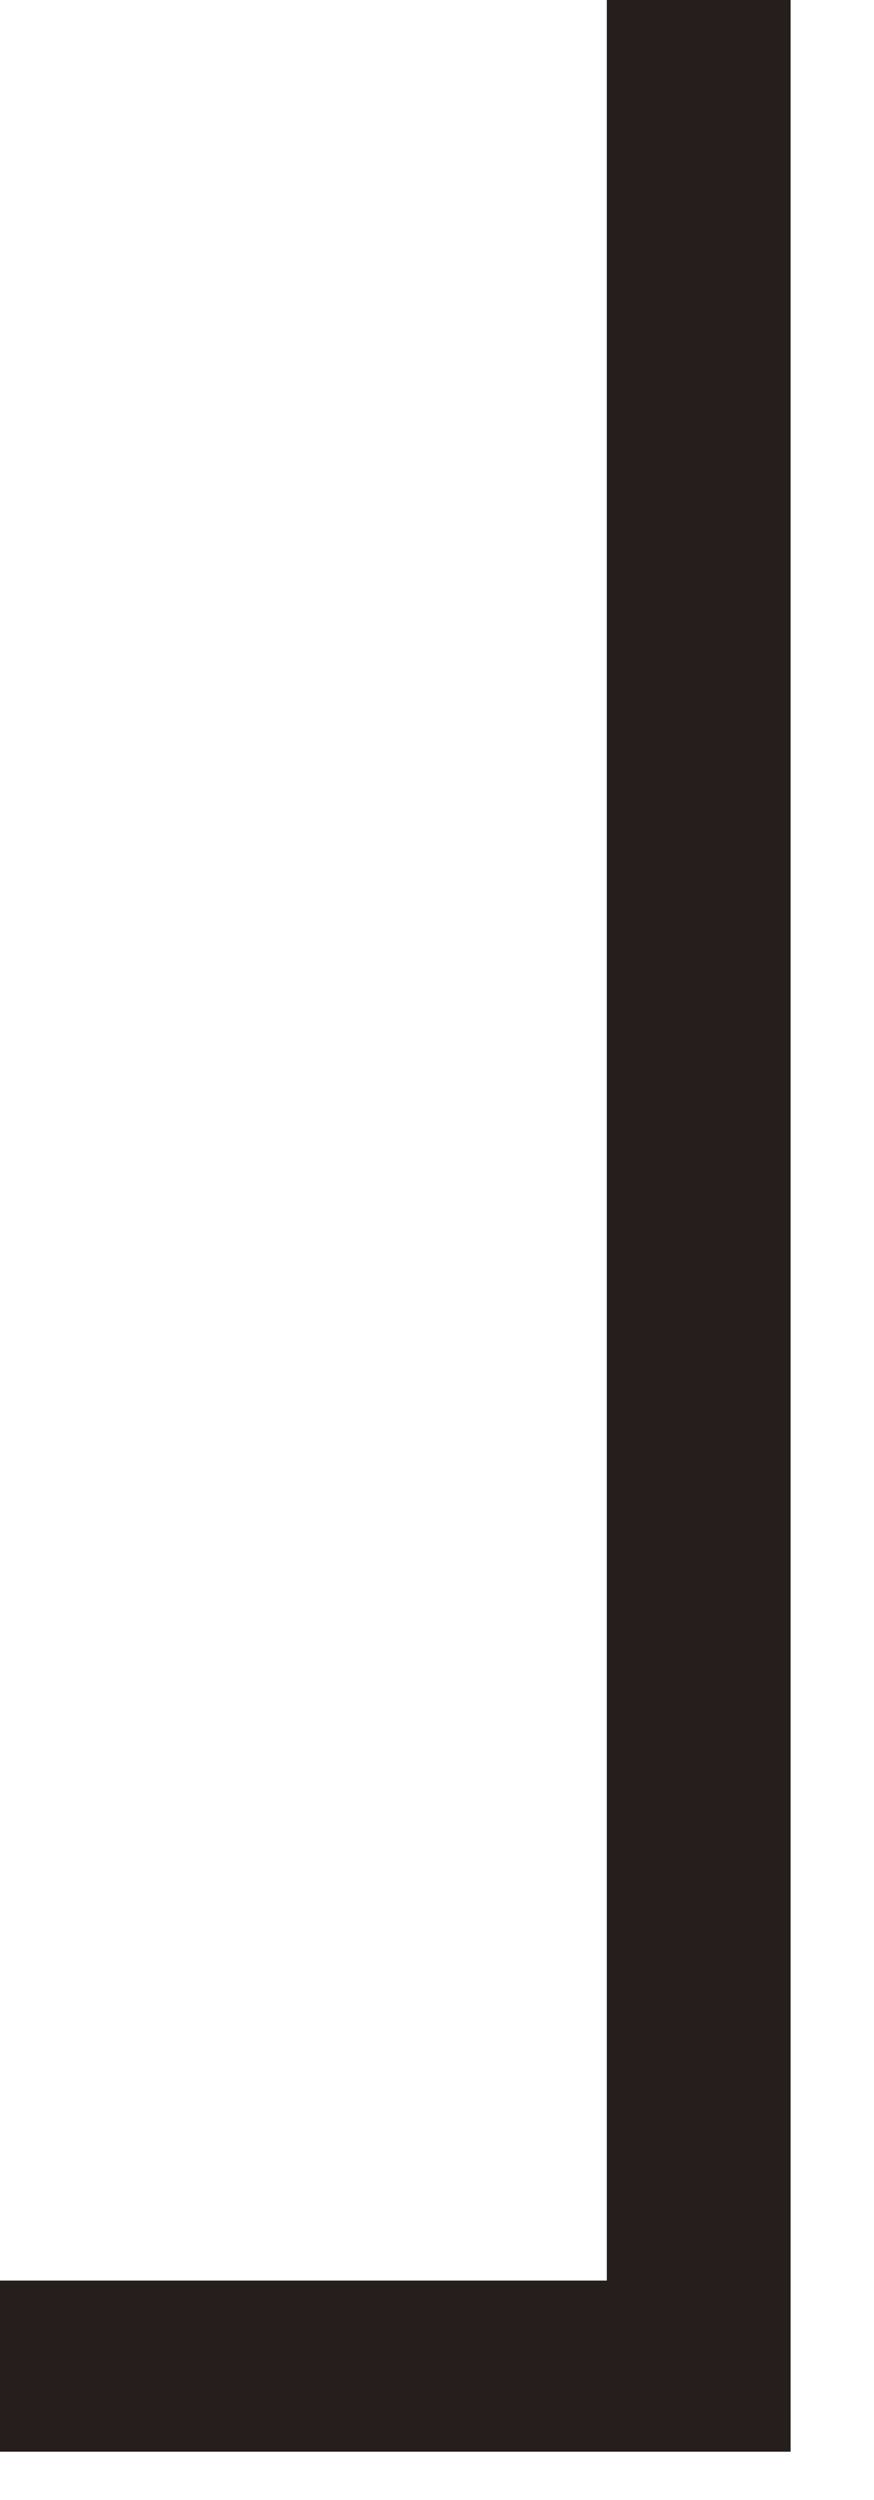
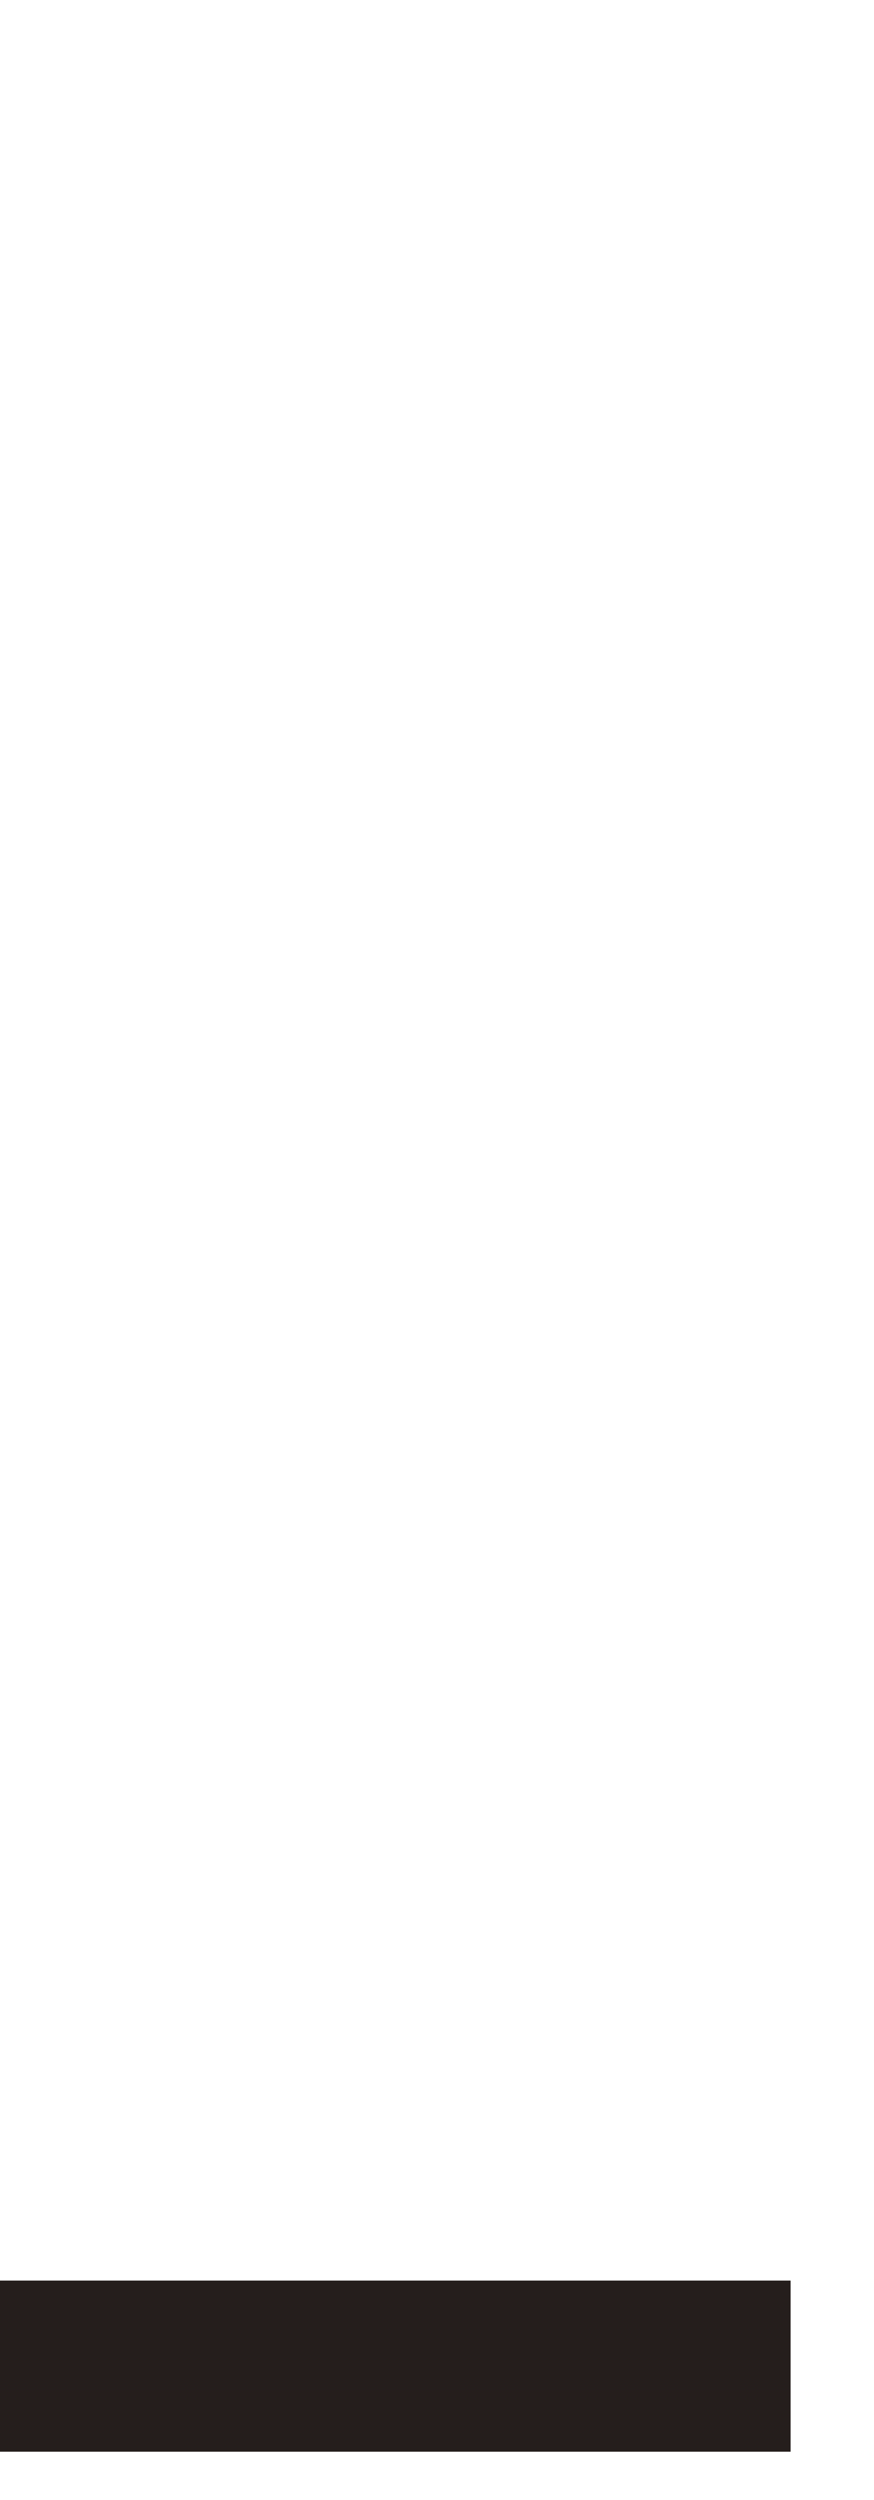
<svg xmlns="http://www.w3.org/2000/svg" fill="none" height="100%" overflow="visible" preserveAspectRatio="none" style="display: block;" viewBox="0 0 7 20" width="100%">
-   <path d="M0 19.614V18.245H4.86V0H6.332V19.614H0Z" fill="#251E1C" id="Vector" />
+   <path d="M0 19.614V18.245H4.86H6.332V19.614H0Z" fill="#251E1C" id="Vector" />
</svg>